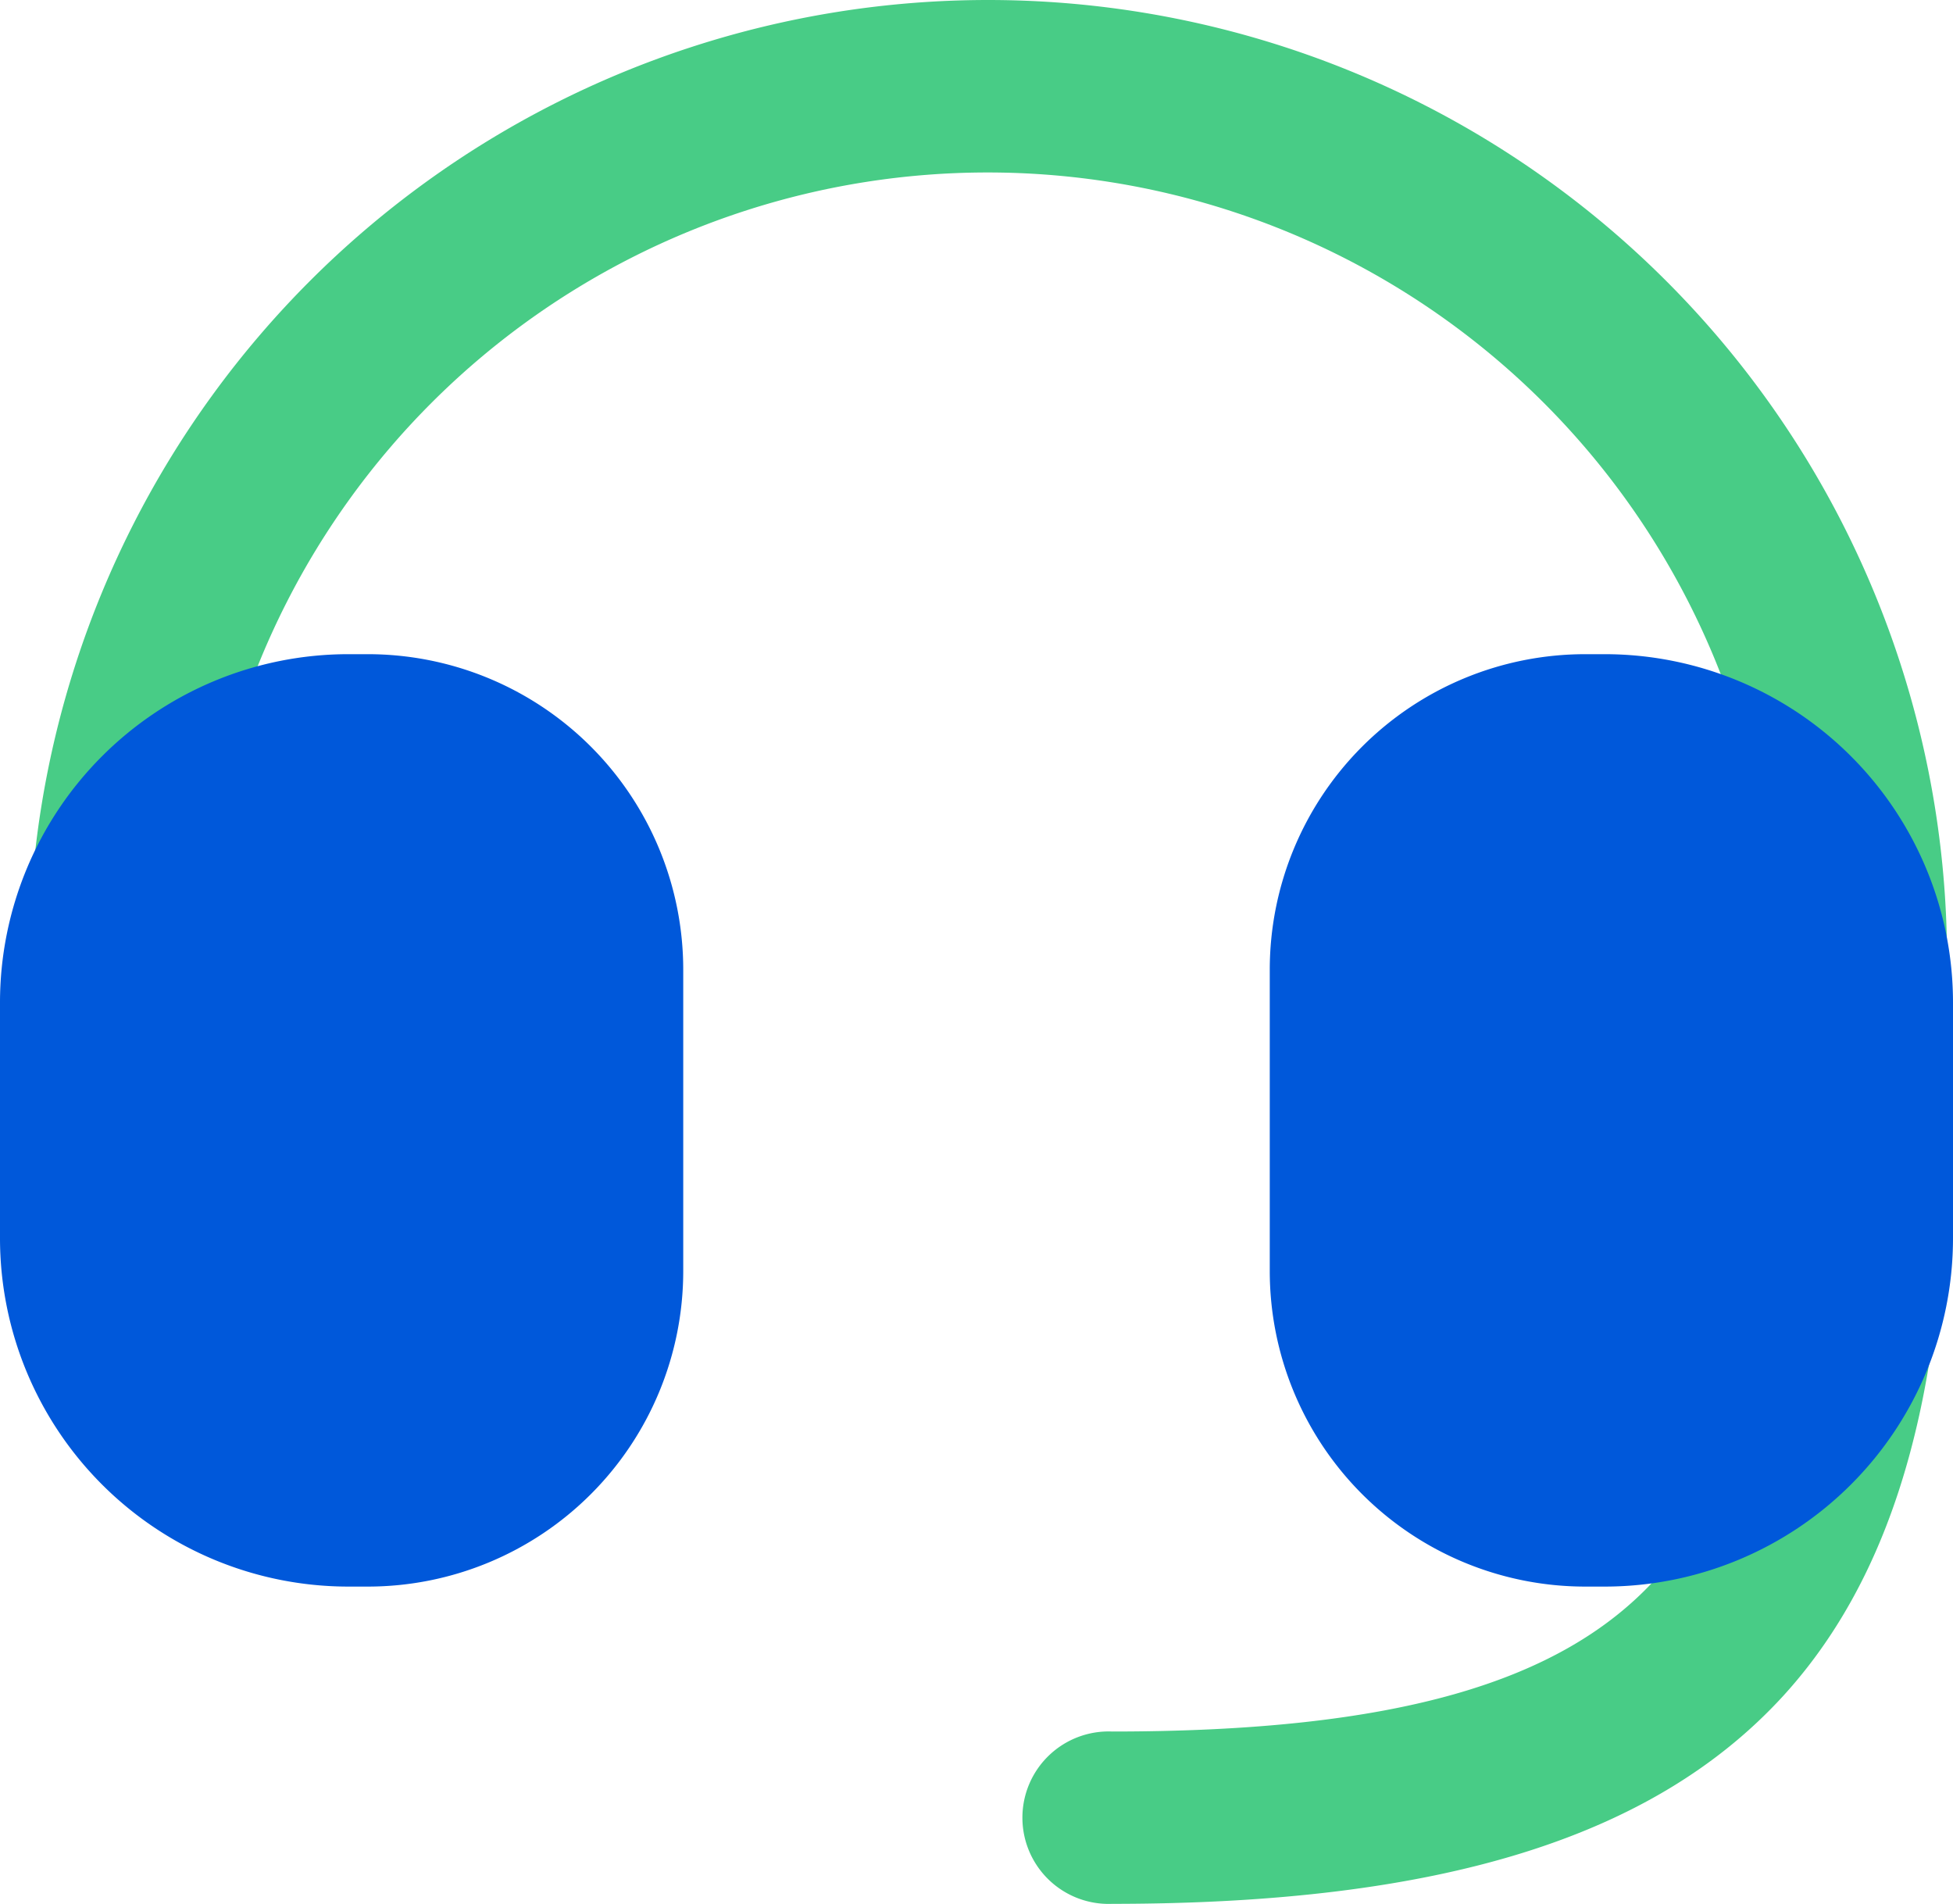
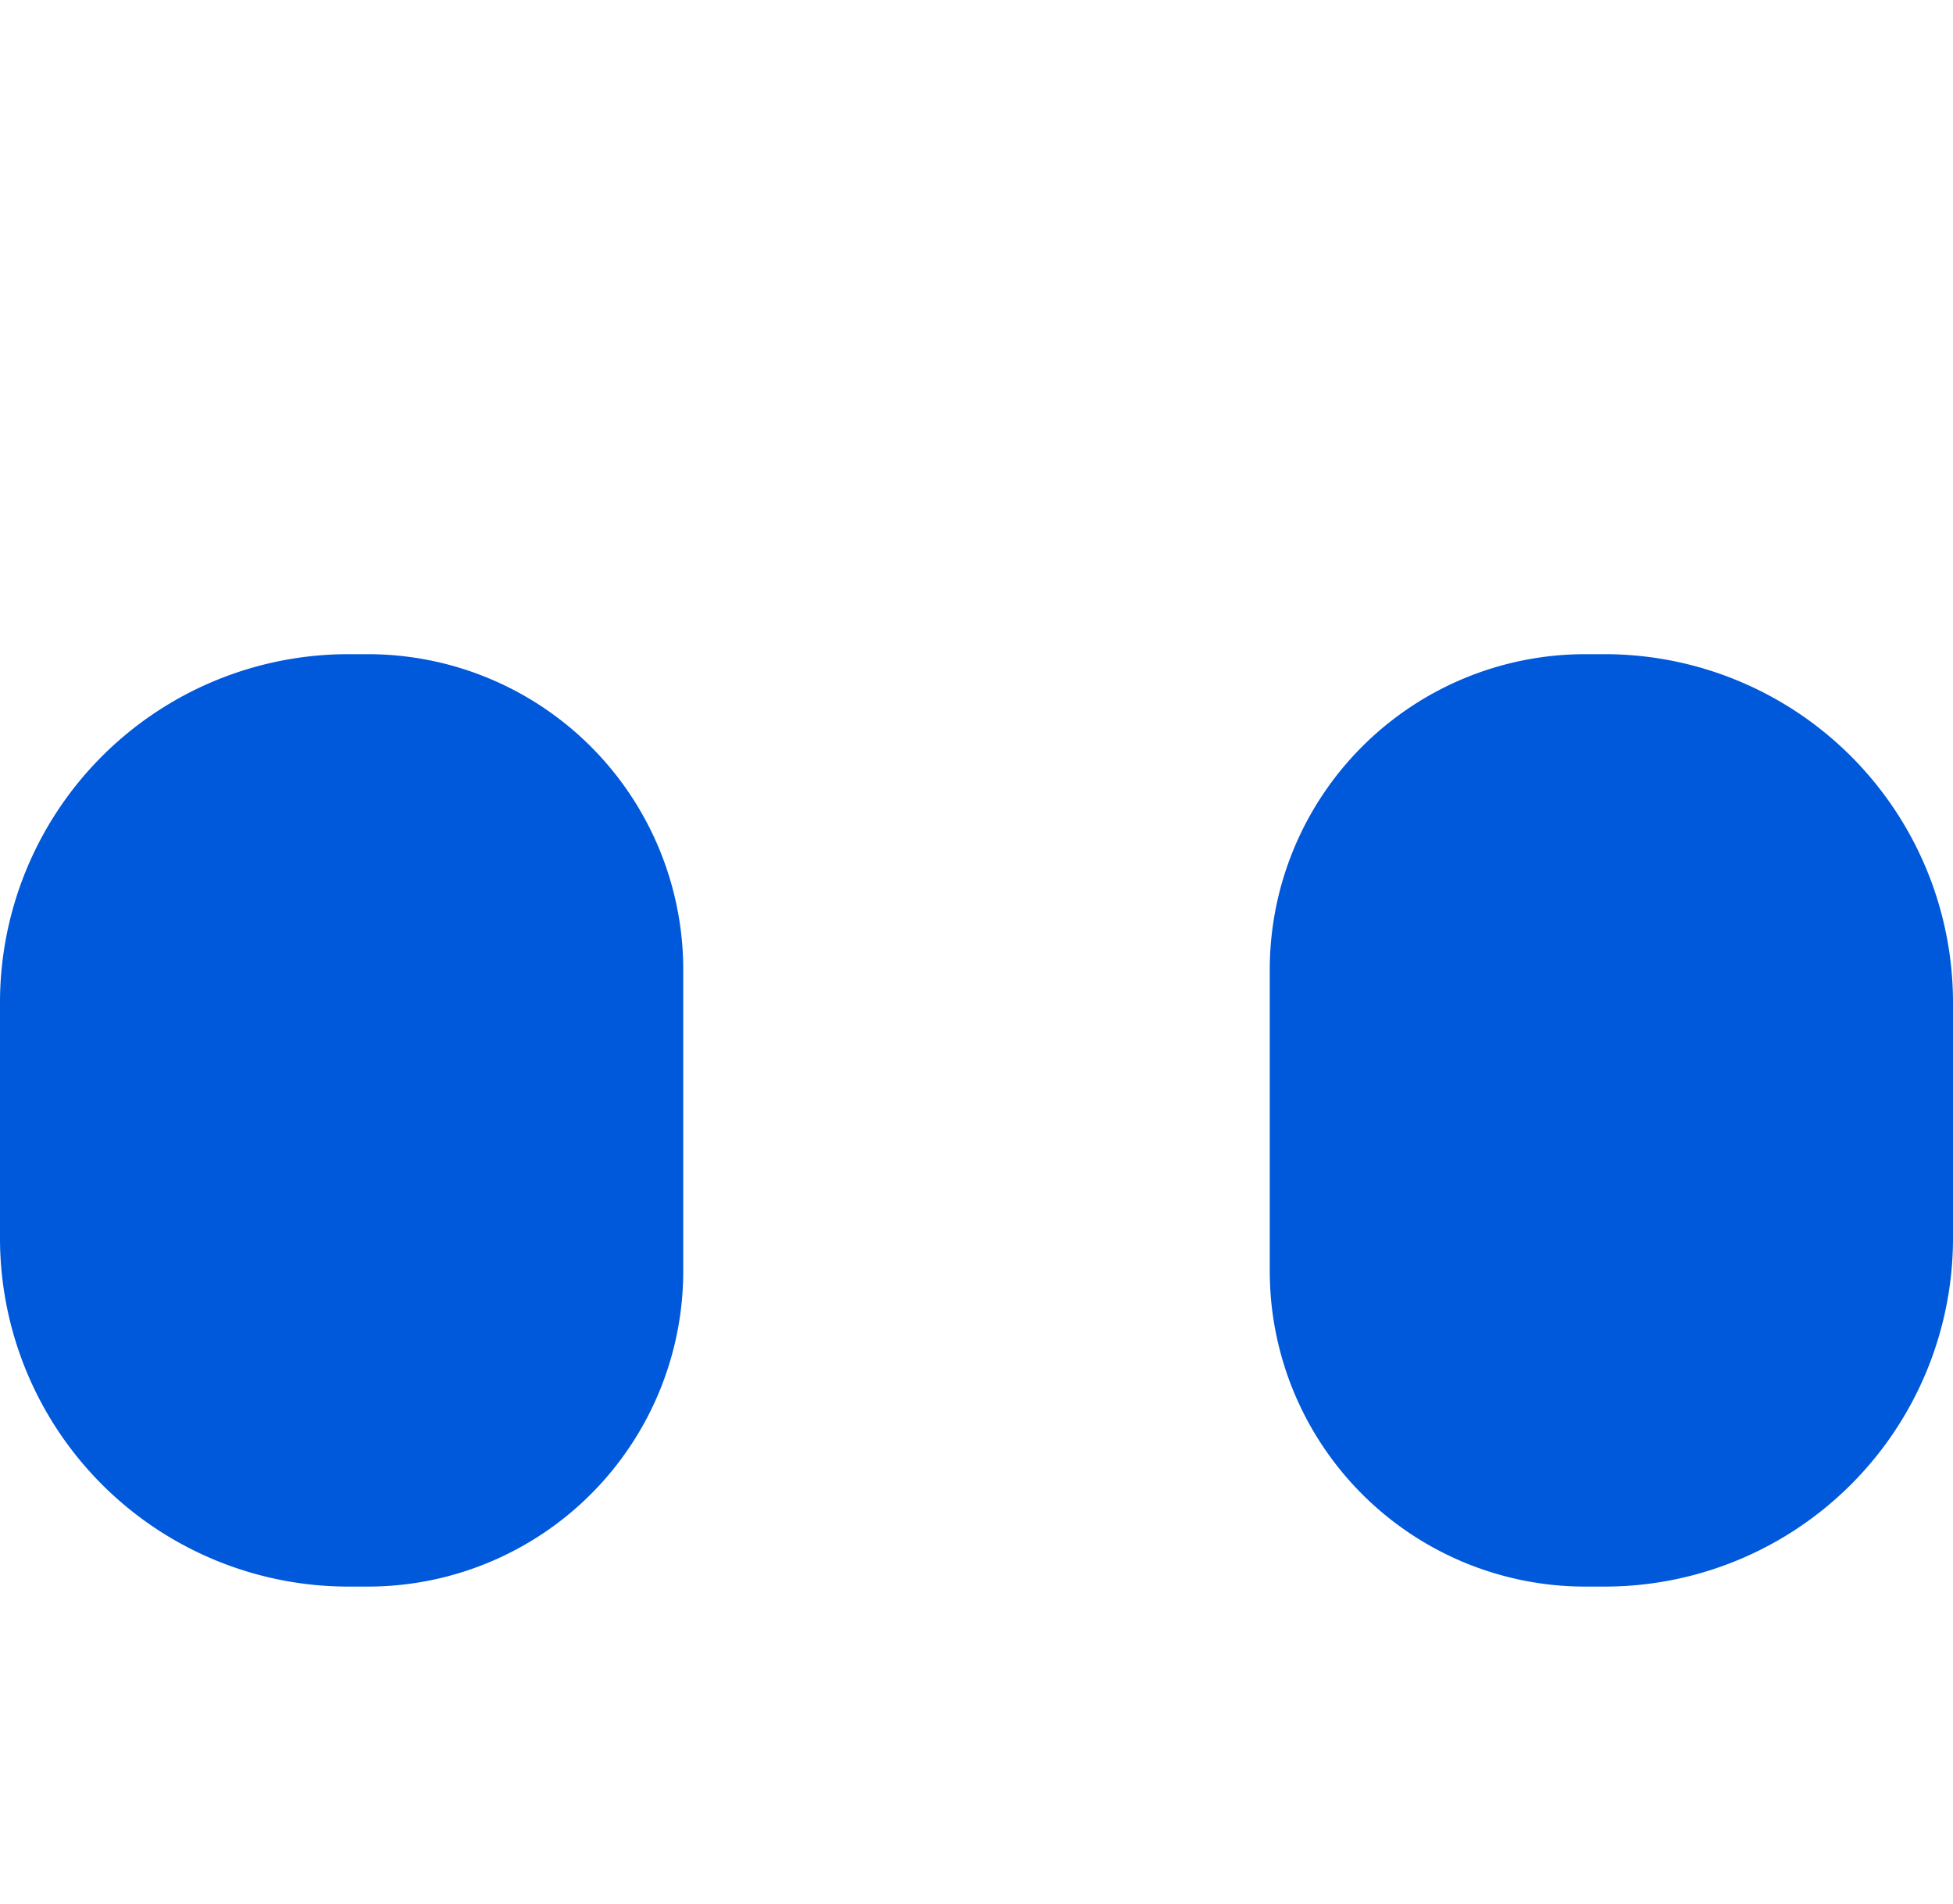
<svg xmlns="http://www.w3.org/2000/svg" viewBox="0 0 134.09 130.7">
  <defs>
    <style>.cls-1{fill:#48cc86;}.cls-2{fill:#0058da;}</style>
  </defs>
  <title>Recurso 9_SVG</title>
  <g id="Capa_2" data-name="Capa 2">
    <g id="data">
-       <path class="cls-1" d="M76.36,130.7a5.92,5.92,0,1,1,0-11.83c38.89,0,45.45-13.42,45.45-43.48V65.84a54,54,0,0,0-108,0v9.55A5.92,5.92,0,0,1,2,75.39V65.84a65.84,65.84,0,0,1,131.68,0v9.55c0,14.2-1.34,30.19-11.26,41.05C113.5,126.17,98.87,130.7,76.36,130.7Z" />
      <path class="cls-2" d="M108.84,44.91h1.33a23.92,23.92,0,0,1,23.92,23.92V85a23.92,23.92,0,0,1-23.92,23.92h-1.33A21.66,21.66,0,0,1,87.18,87.26V66.57a21.66,21.66,0,0,1,21.66-21.66Z" />
      <path class="cls-2" d="M21.66,44.91H23A23.92,23.92,0,0,1,46.91,68.83V85A23.92,23.92,0,0,1,23,108.92H21.66A21.66,21.66,0,0,1,0,87.26V66.57A21.66,21.66,0,0,1,21.66,44.91Z" transform="translate(46.91 153.83) rotate(-180)" />
    </g>
  </g>
</svg>